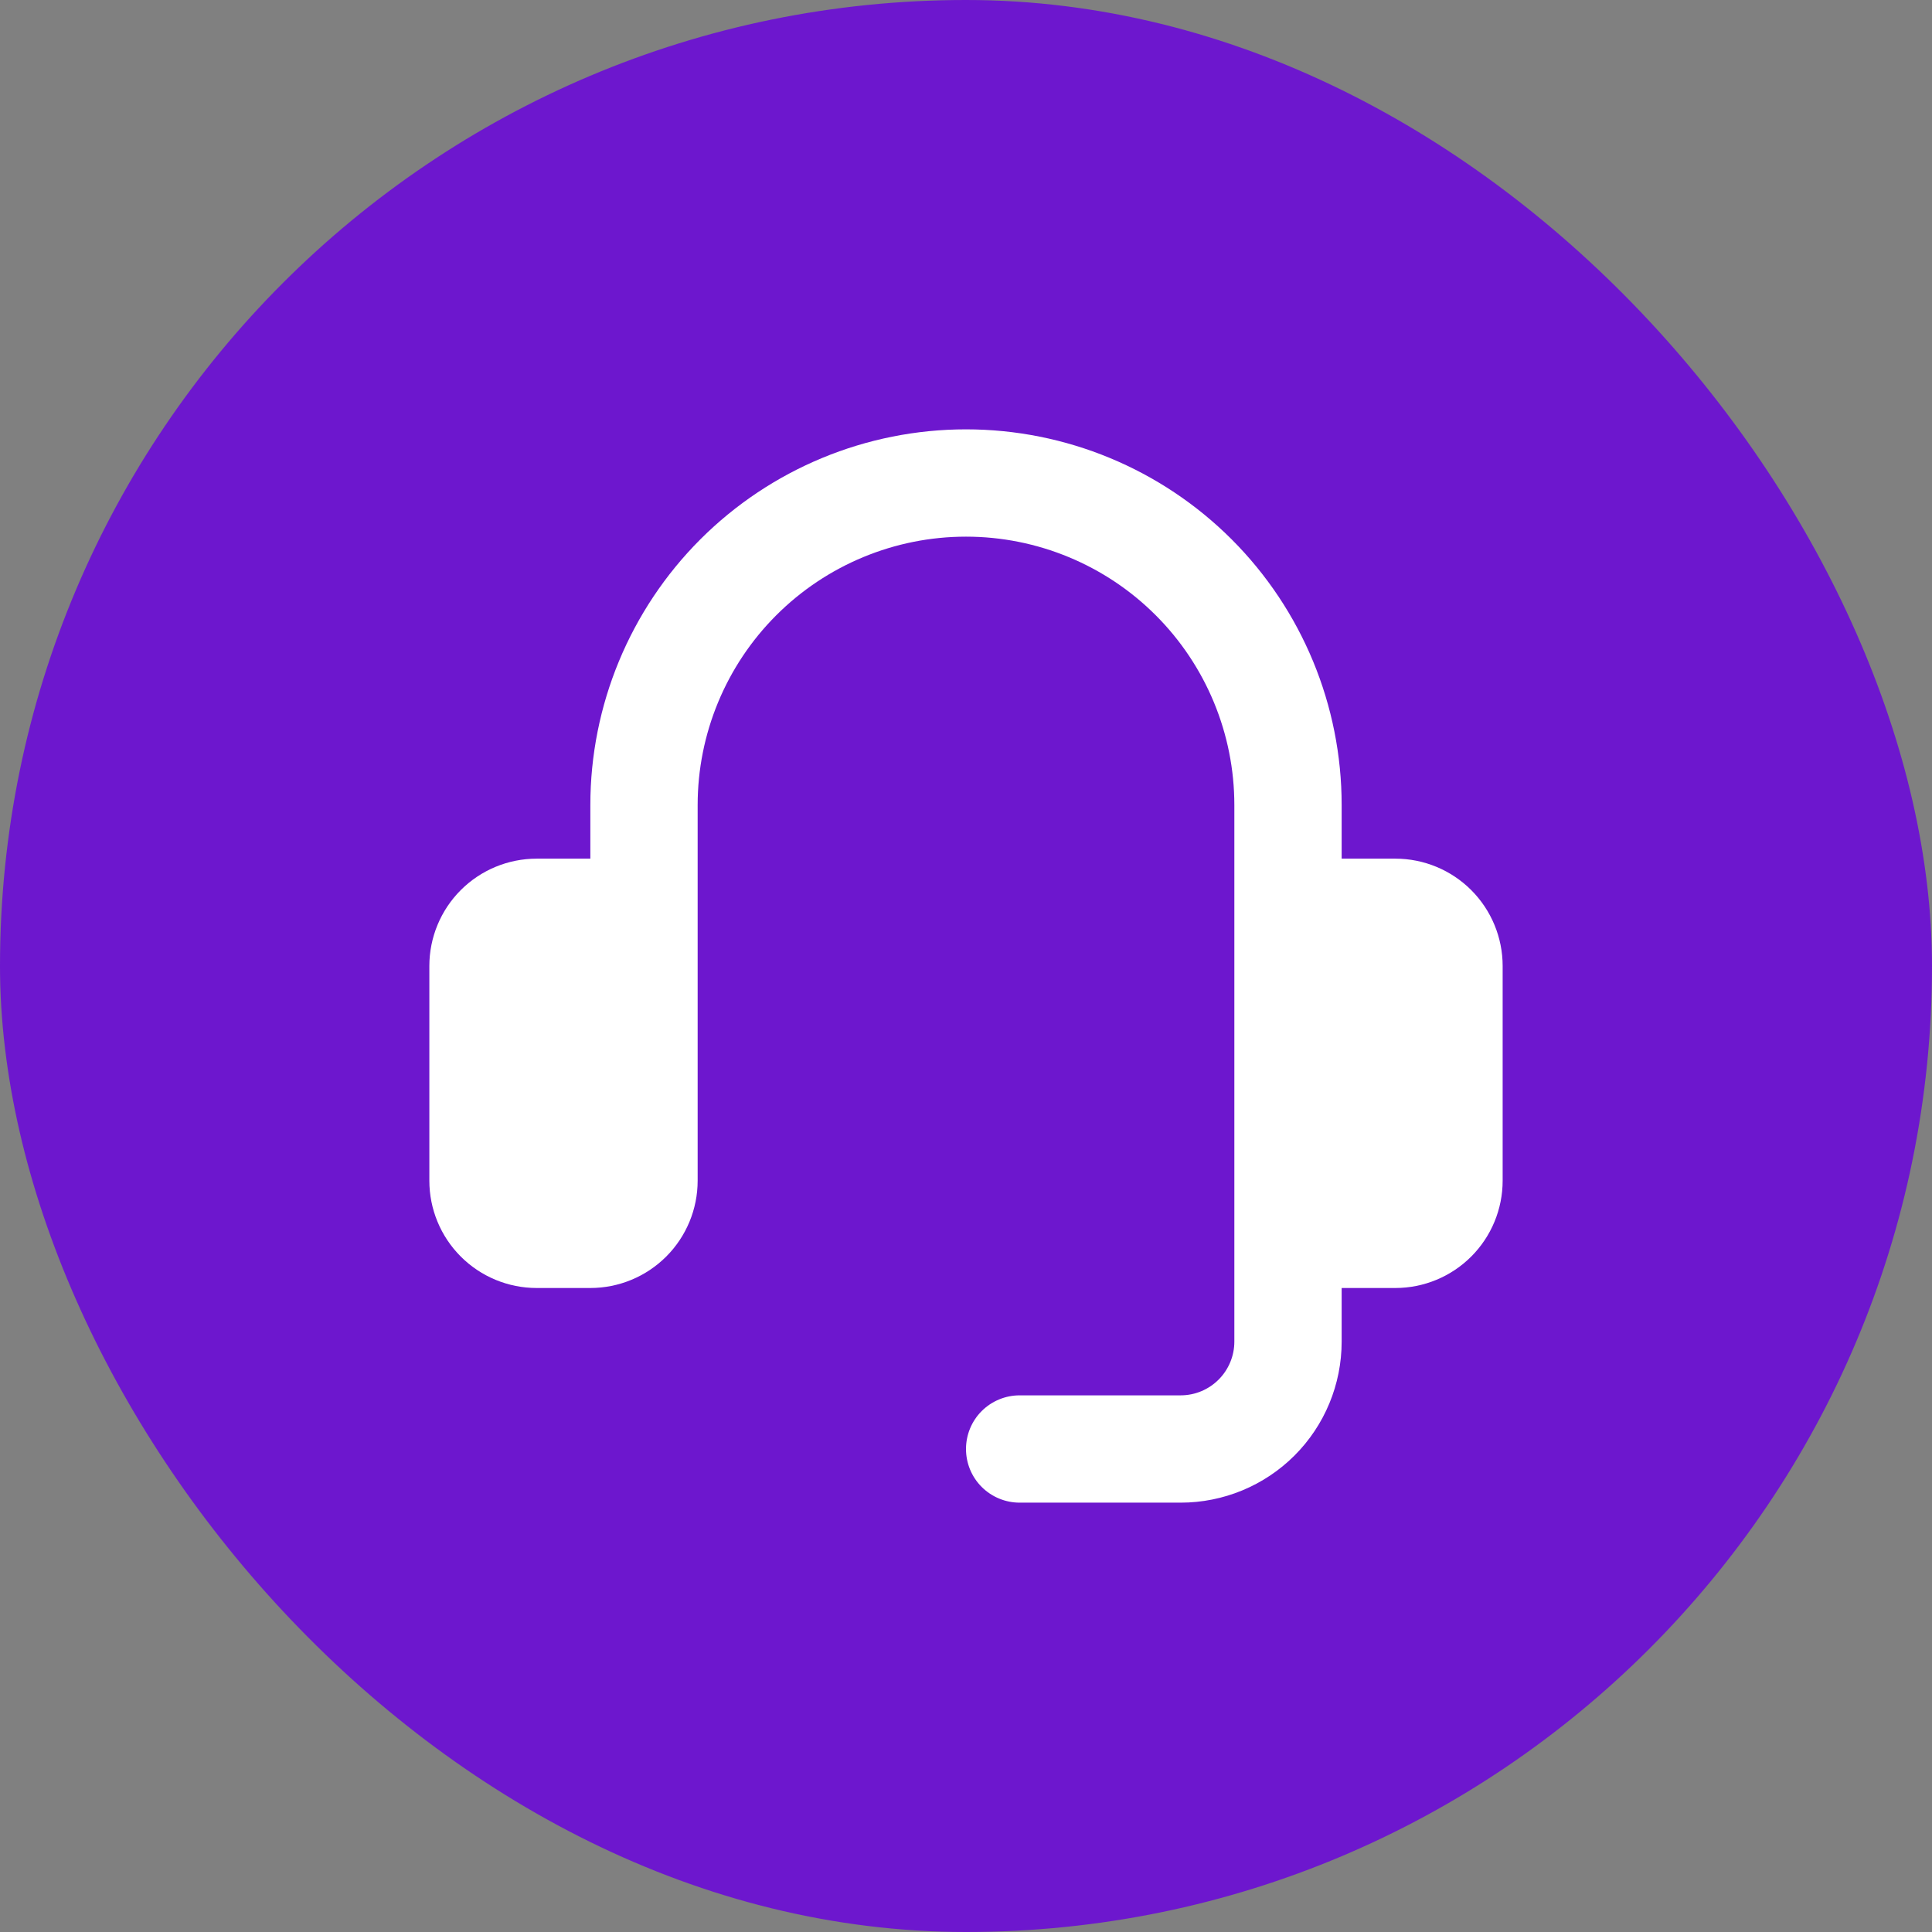
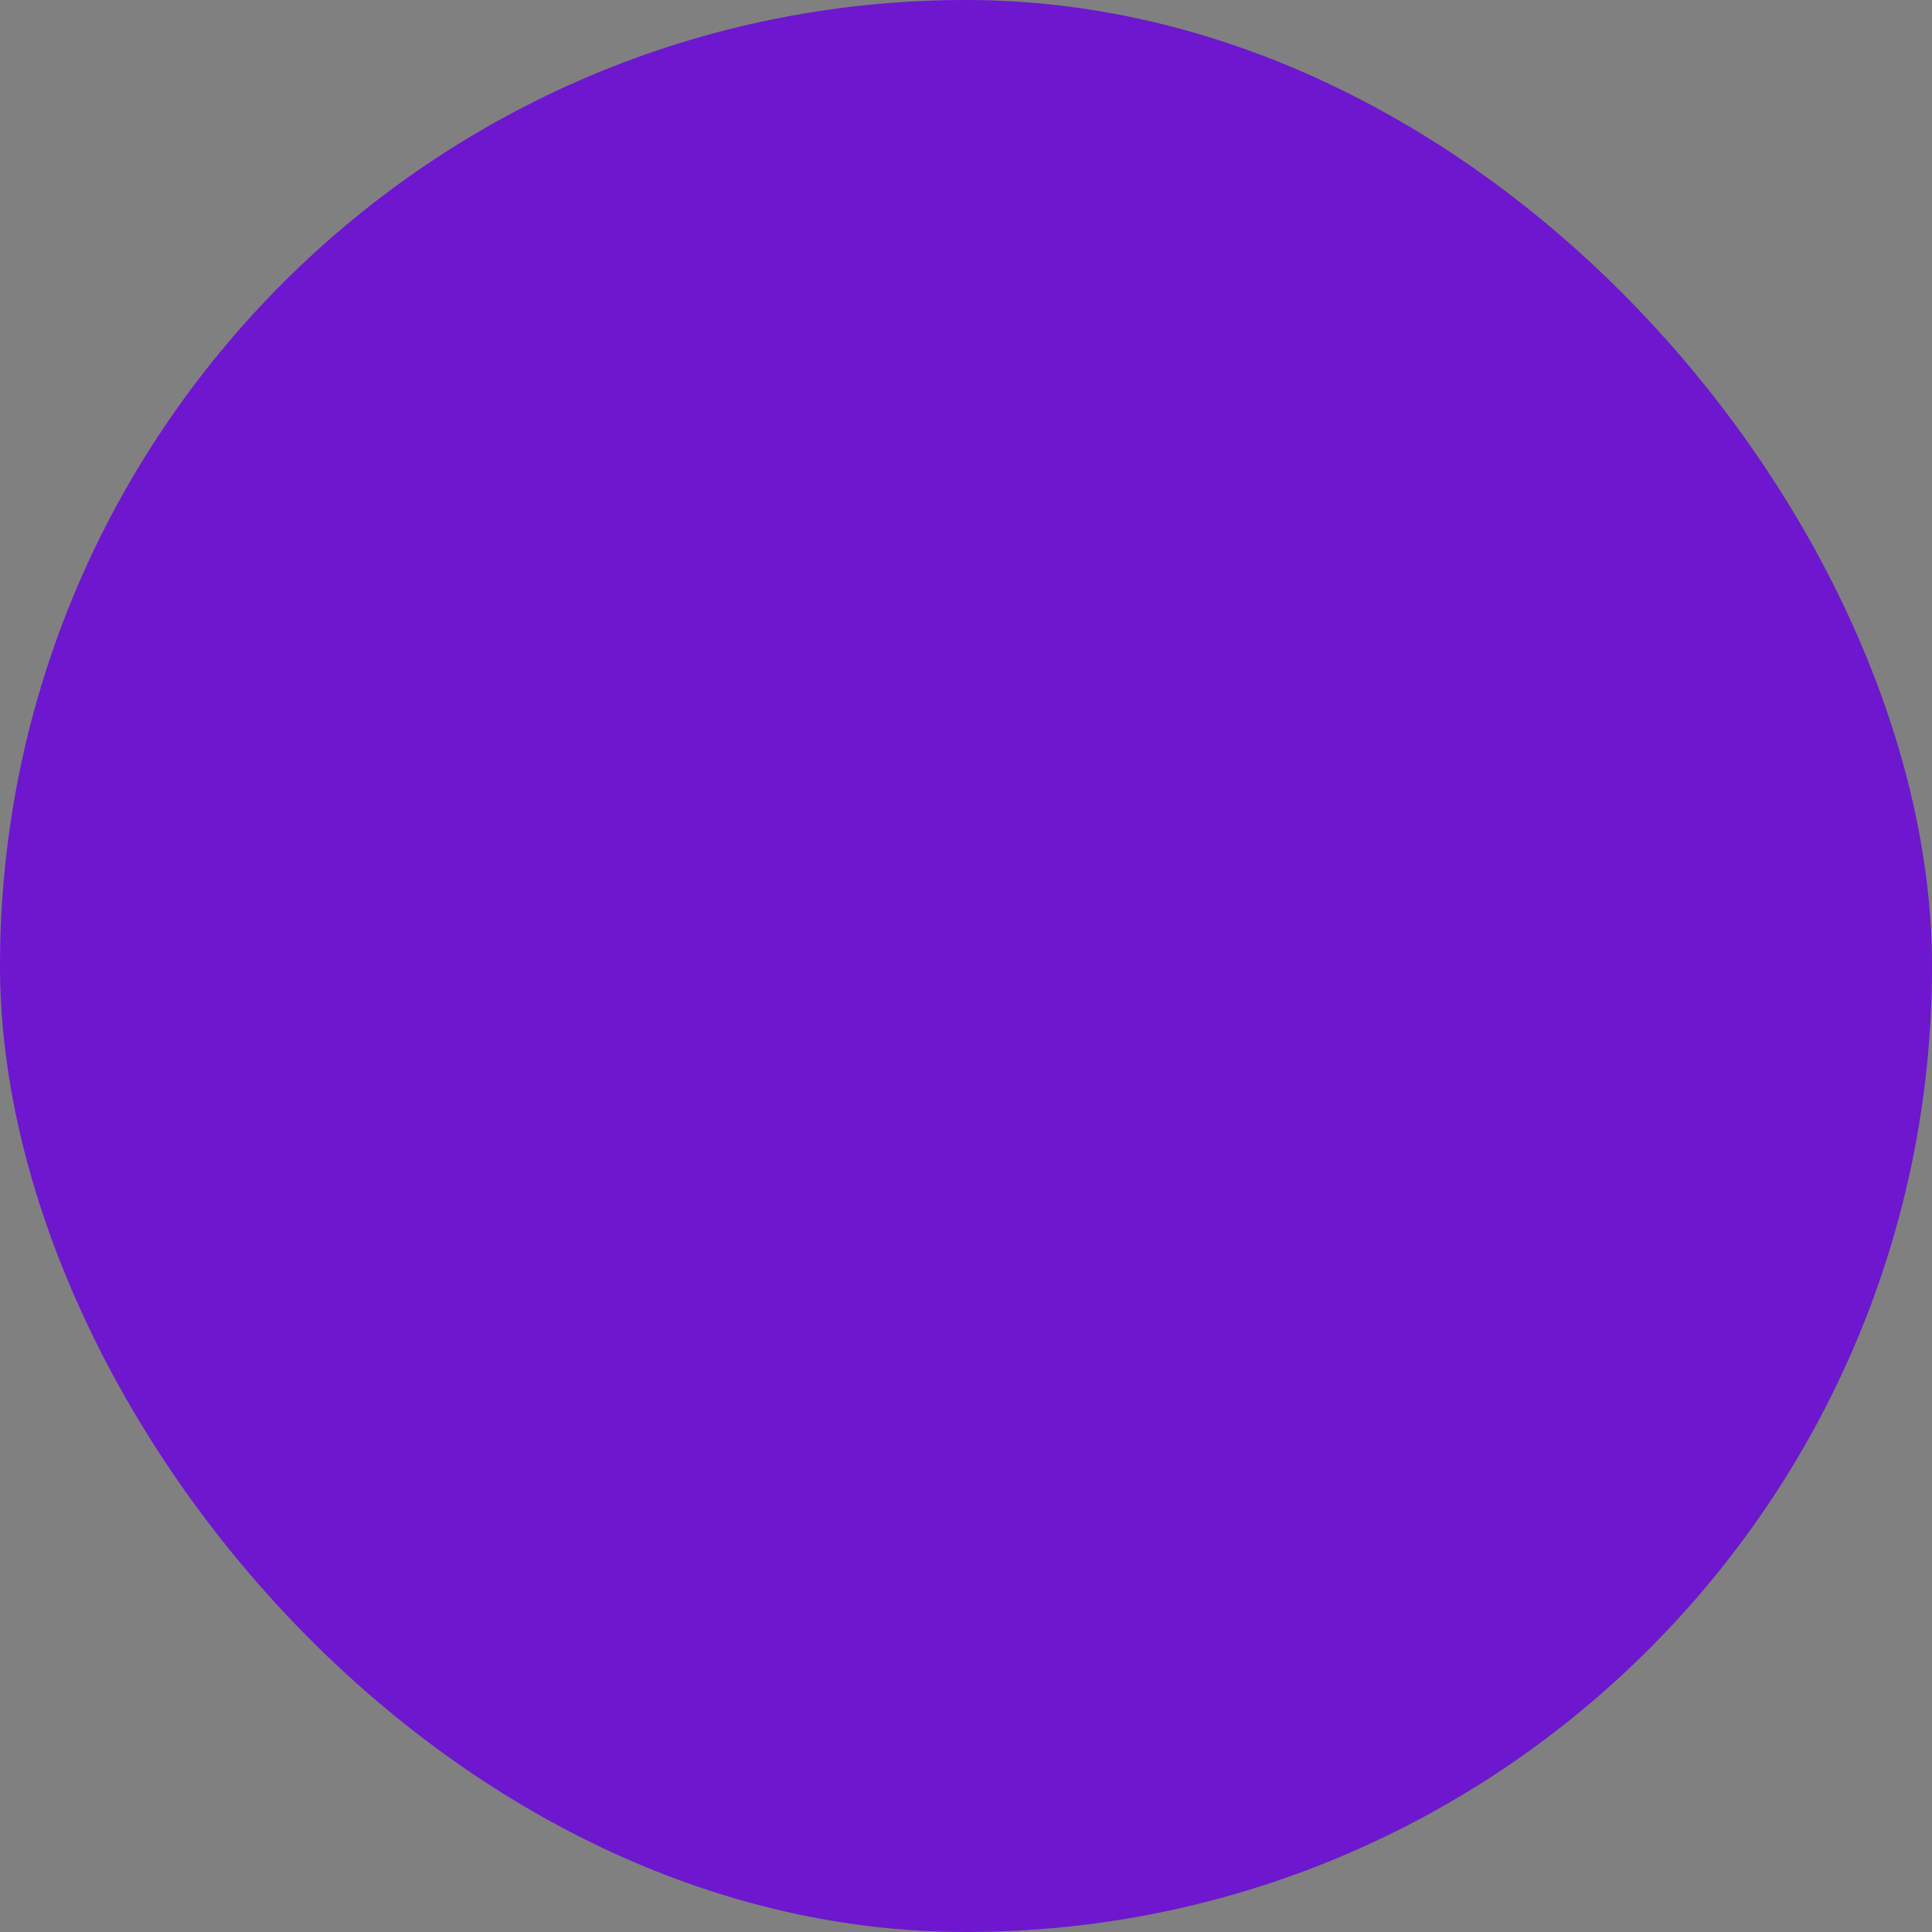
<svg xmlns="http://www.w3.org/2000/svg" width="48" height="48" viewBox="0 0 48 48" fill="none">
  <rect x="0" y="0" width="48" height="48" fill="#808080" stroke="none" />
  <rect width="48" height="48" rx="24" fill="#6D17CE" />
-   <path d="M34.667 21.333H33.333V20C33.333 17.525 32.35 15.151 30.6 13.4C28.849 11.65 26.475 10.667 24 10.667C21.525 10.667 19.151 11.65 17.4 13.4C15.65 15.151 14.667 17.525 14.667 20V21.333H13.333C12.626 21.333 11.948 21.614 11.448 22.114C10.948 22.614 10.667 23.293 10.667 24V29.333C10.667 30.041 10.948 30.719 11.448 31.219C11.948 31.719 12.626 32 13.333 32H14.667C15.374 32 16.052 31.719 16.552 31.219C17.052 30.719 17.333 30.041 17.333 29.333V20C17.333 18.232 18.036 16.536 19.286 15.286C20.536 14.036 22.232 13.333 24 13.333C25.768 13.333 27.464 14.036 28.714 15.286C29.964 16.536 30.667 18.232 30.667 20V33.333C30.667 33.687 30.526 34.026 30.276 34.276C30.026 34.526 29.687 34.667 29.333 34.667H25.333C24.98 34.667 24.641 34.807 24.39 35.057C24.14 35.307 24 35.646 24 36C24 36.354 24.14 36.693 24.39 36.943C24.641 37.193 24.98 37.333 25.333 37.333H29.333C30.394 37.333 31.412 36.912 32.162 36.162C32.912 35.412 33.333 34.394 33.333 33.333V32H34.667C35.374 32 36.052 31.719 36.552 31.219C37.052 30.719 37.333 30.041 37.333 29.333V24C37.333 23.293 37.052 22.614 36.552 22.114C36.052 21.614 35.374 21.333 34.667 21.333Z" fill="white" />
</svg>